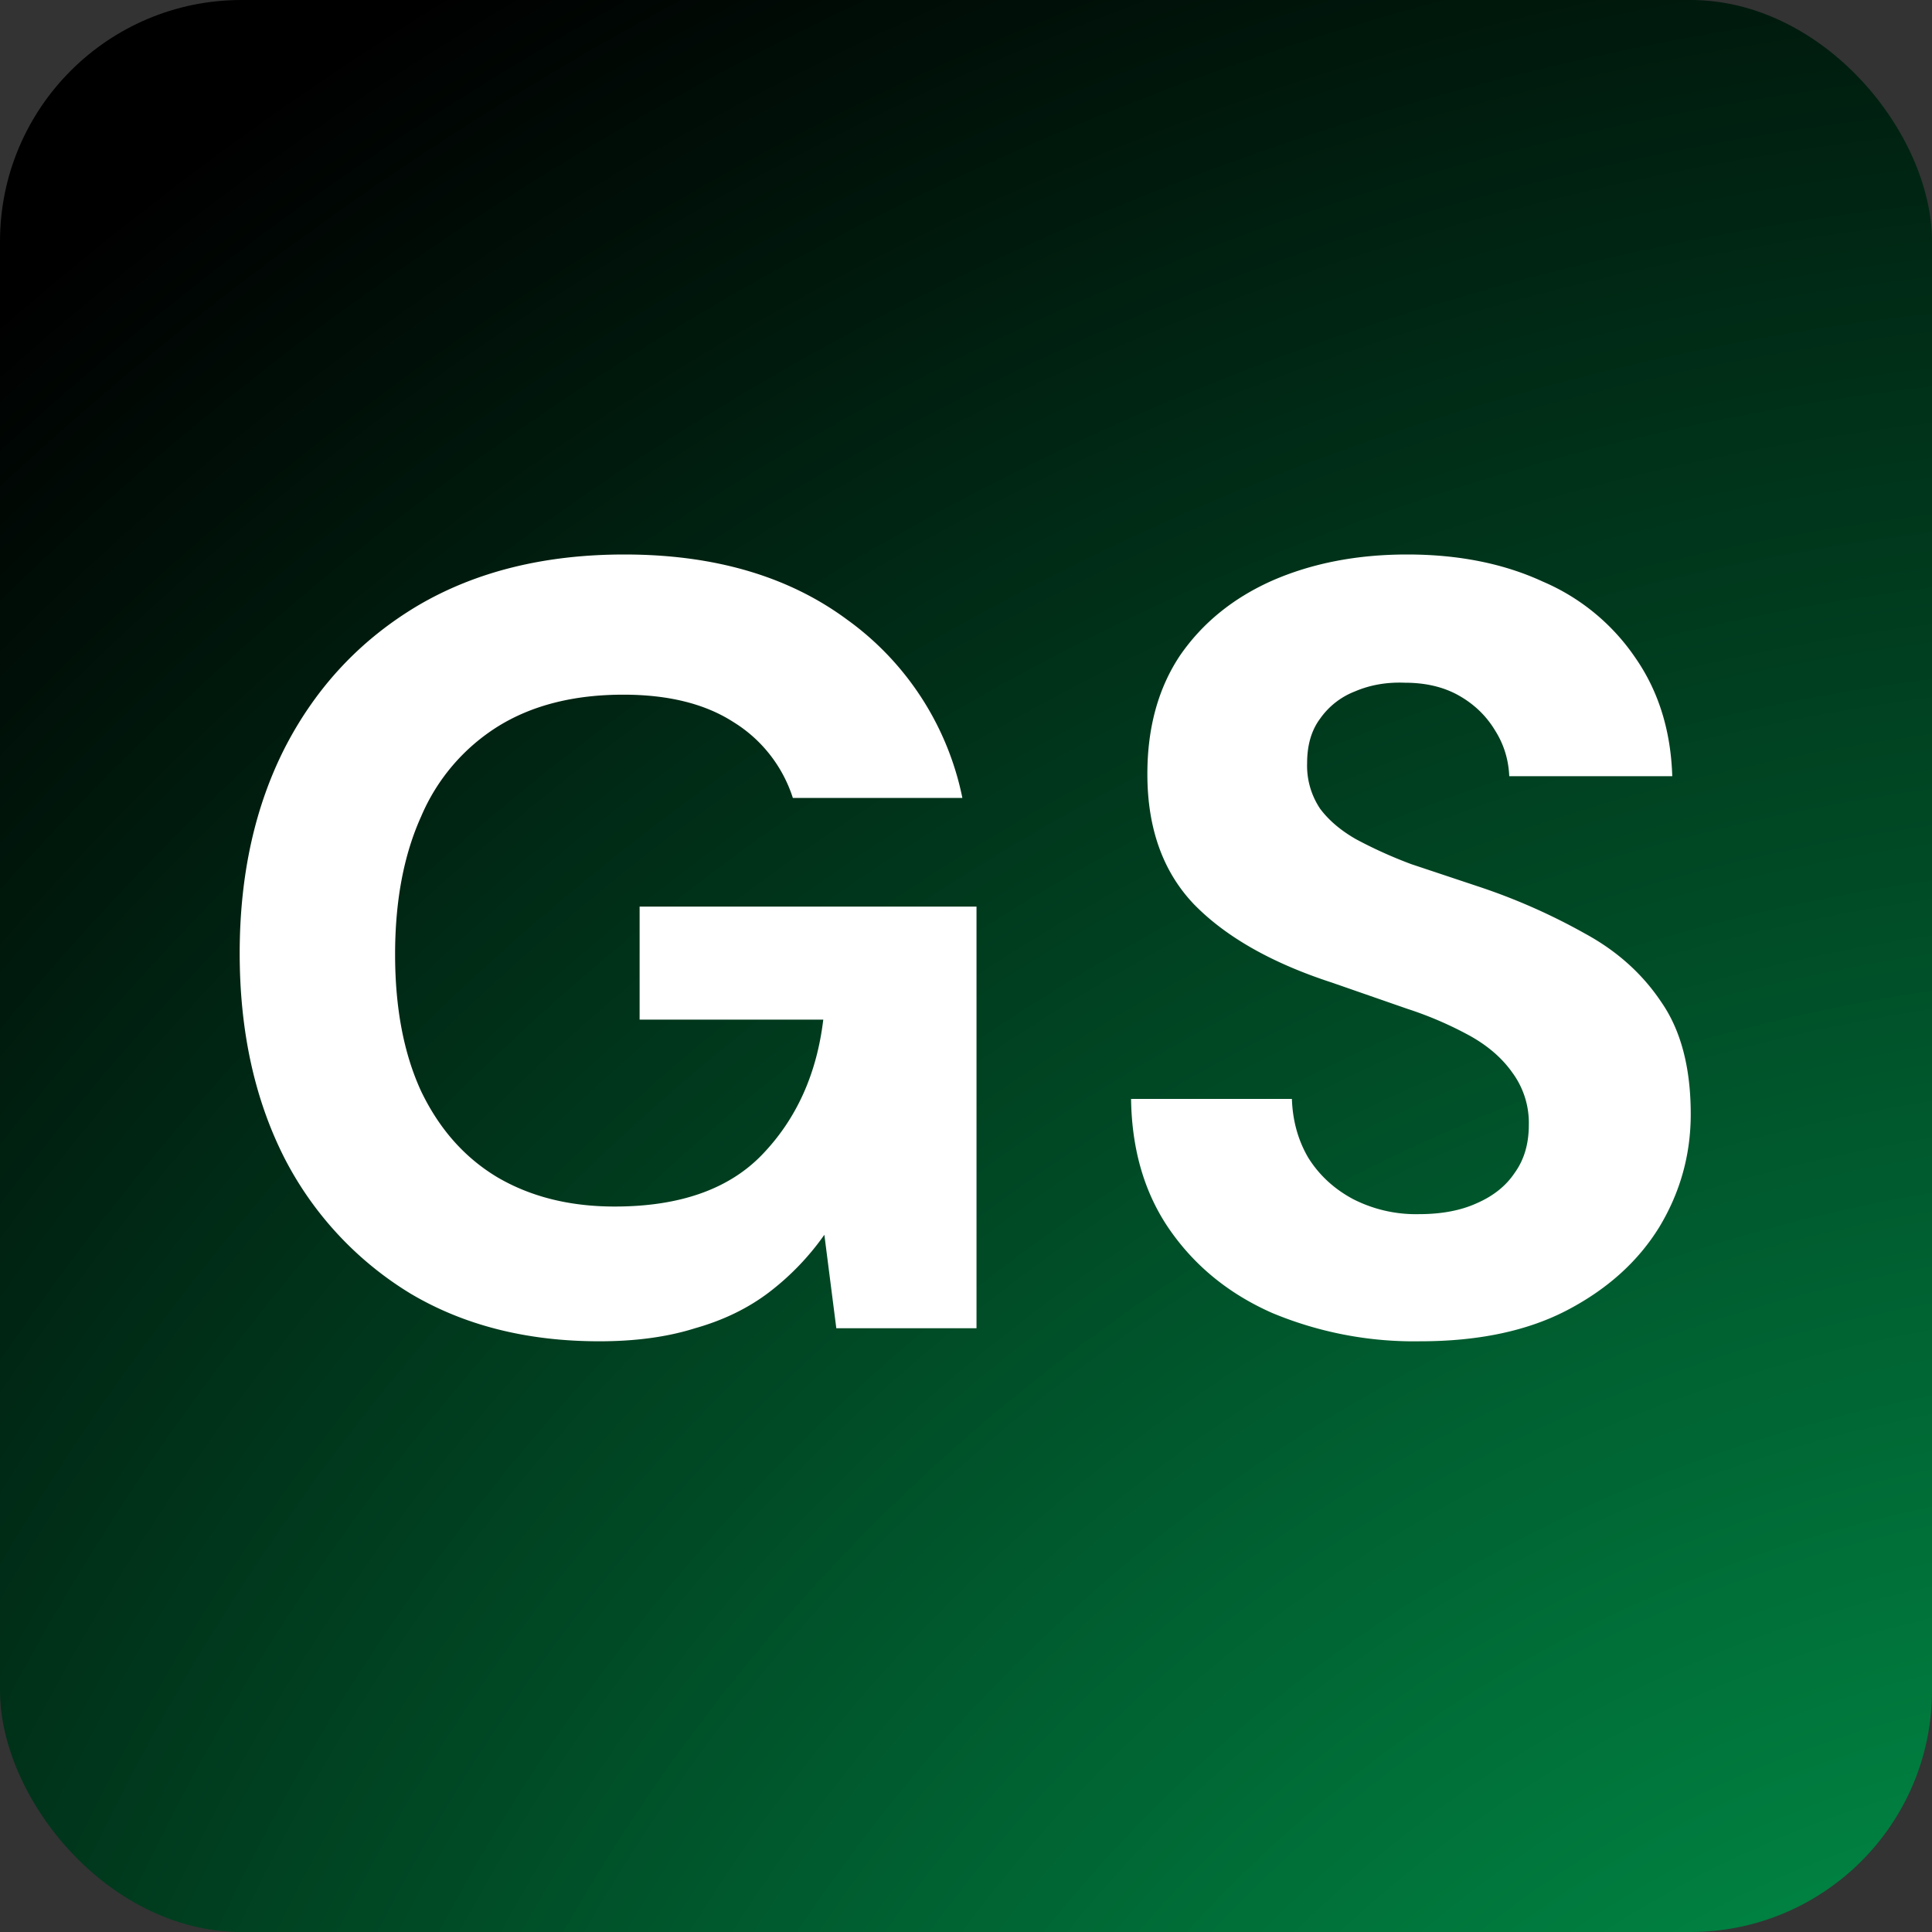
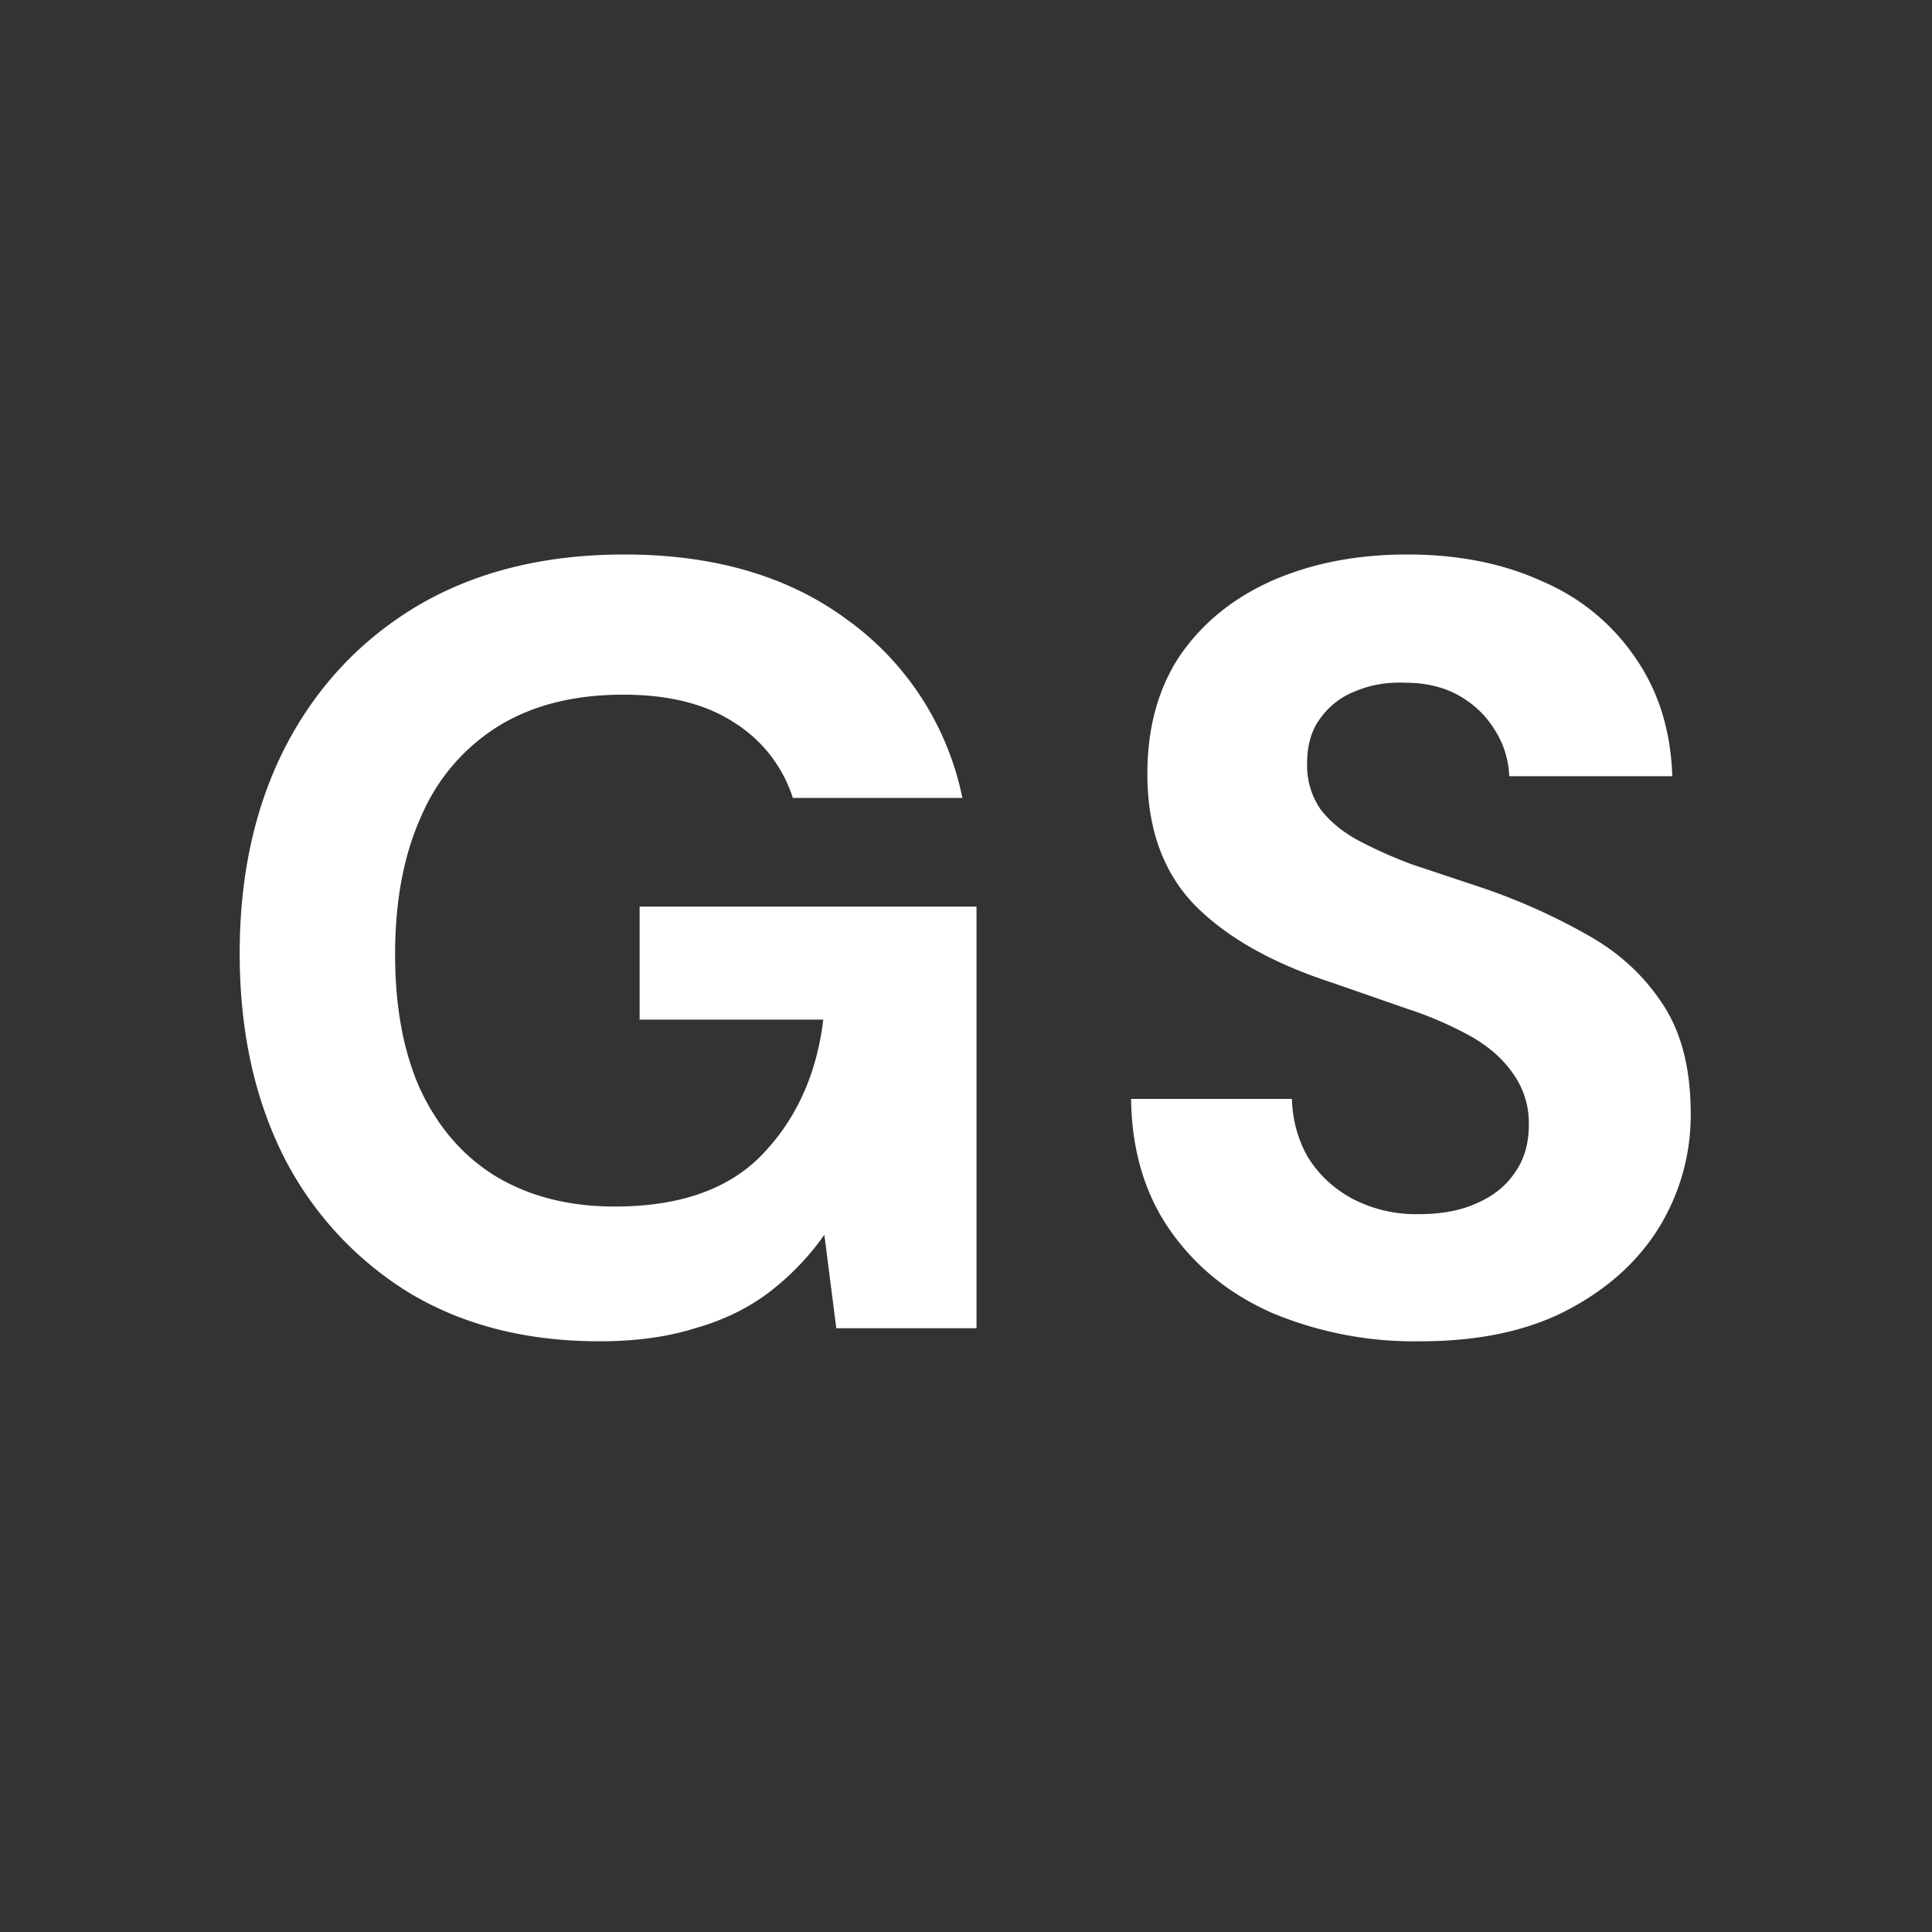
<svg xmlns="http://www.w3.org/2000/svg" fill="none" viewBox="0 0 16 16">
  <rect x="0" y="0" width="16" height="16" fill="#333333" stroke="none" />
-   <rect width="16" height="16" rx="2" fill="url(#A)" />
  <path d="M4.964 11.108c-.6 0-1.122-.132-1.566-.396a2.82 2.82 0 0 1-1.044-1.125c-.246-.486-.369-1.05-.369-1.692 0-.648.126-1.218.378-1.71.258-.498.624-.888 1.098-1.17.48-.282 1.05-.423 1.71-.423.744 0 1.359.18 1.845.54a2.41 2.41 0 0 1 .954 1.476H6.566a1.15 1.15 0 0 0-.495-.63c-.234-.15-.537-.225-.909-.225-.408 0-.753.087-1.035.261a1.63 1.63 0 0 0-.639.747c-.144.318-.216.699-.216 1.143s.072.822.216 1.134c.15.312.36.549.63.711.276.162.6.243.972.243.54 0 .948-.144 1.224-.432.282-.294.45-.666.504-1.116H5.297v-.936h2.79V11H6.926l-.099-.774a2.17 2.17 0 0 1-.459.477c-.174.132-.378.231-.612.297-.228.072-.492.108-.792.108zm6.797 0a3.05 3.05 0 0 1-1.224-.234c-.354-.156-.636-.384-.846-.684s-.318-.663-.324-1.089h1.332c.006.18.051.342.135.486.09.144.213.258.369.342a1.14 1.14 0 0 0 .549.126c.186 0 .345-.03.477-.09.138-.06.243-.144.315-.252.078-.108.117-.24.117-.396a.7.7 0 0 0-.135-.432c-.084-.12-.201-.222-.351-.306a3.03 3.03 0 0 0-.522-.225l-.621-.216c-.498-.162-.879-.378-1.143-.648-.258-.27-.387-.63-.387-1.08 0-.384.09-.711.27-.981.186-.27.441-.477.765-.621.33-.144.702-.216 1.116-.216.426 0 .801.075 1.125.225a1.76 1.76 0 0 1 .765.63c.192.276.294.603.306.981h-1.35c-.006-.138-.045-.264-.117-.378-.072-.12-.171-.216-.297-.288s-.276-.108-.45-.108c-.15-.006-.288.018-.414.072a.63.63 0 0 0-.288.225c-.072.096-.108.219-.108.369a.64.64 0 0 0 .108.378c.072.096.171.18.297.252a3.71 3.71 0 0 0 .459.207l.567.189a5.05 5.05 0 0 1 .873.387c.264.144.474.333.63.567.162.234.243.543.243.927 0 .336-.087.648-.261.936-.174.282-.426.51-.756.684s-.738.261-1.224.261z" fill="#fff" />
  <defs>
    <radialGradient id="A" cx="0" cy="0" r="1" gradientUnits="userSpaceOnUse" gradientTransform="translate(18.5 23.5) rotate(-127.694) scale(27.803)">
      <stop stop-color="#00ba5e" />
      <stop offset="1" />
    </radialGradient>
  </defs>
</svg>